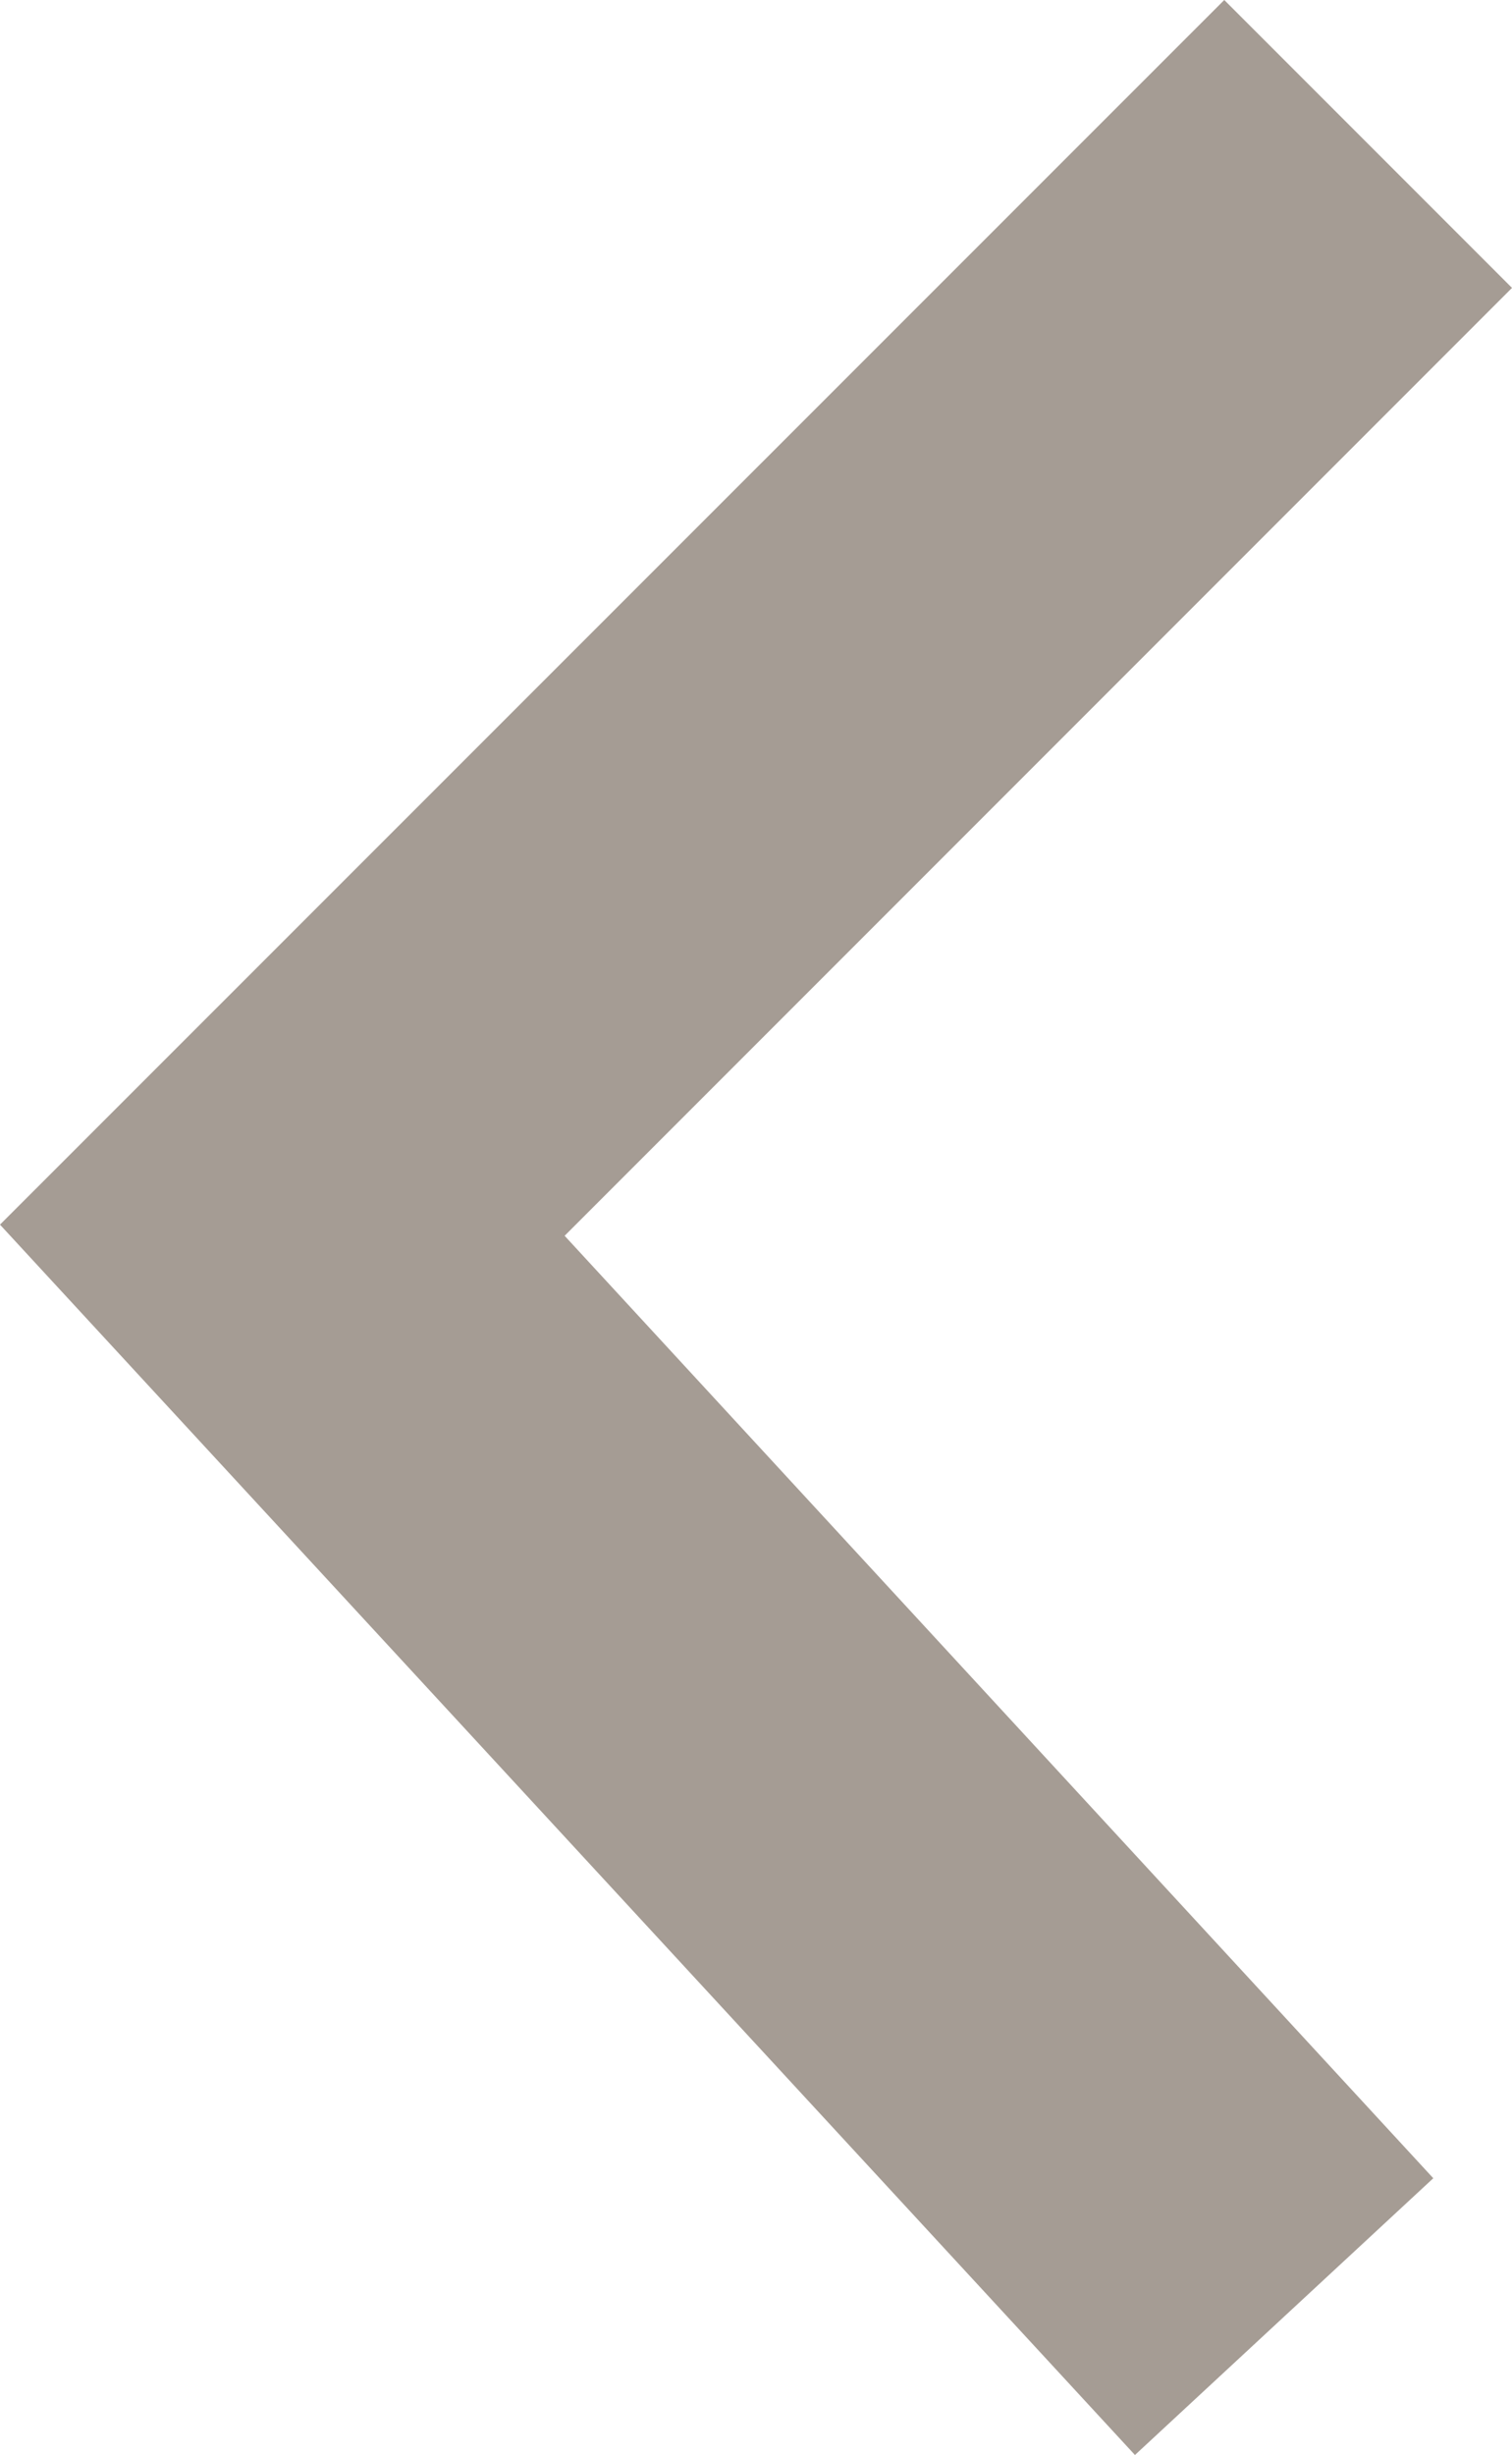
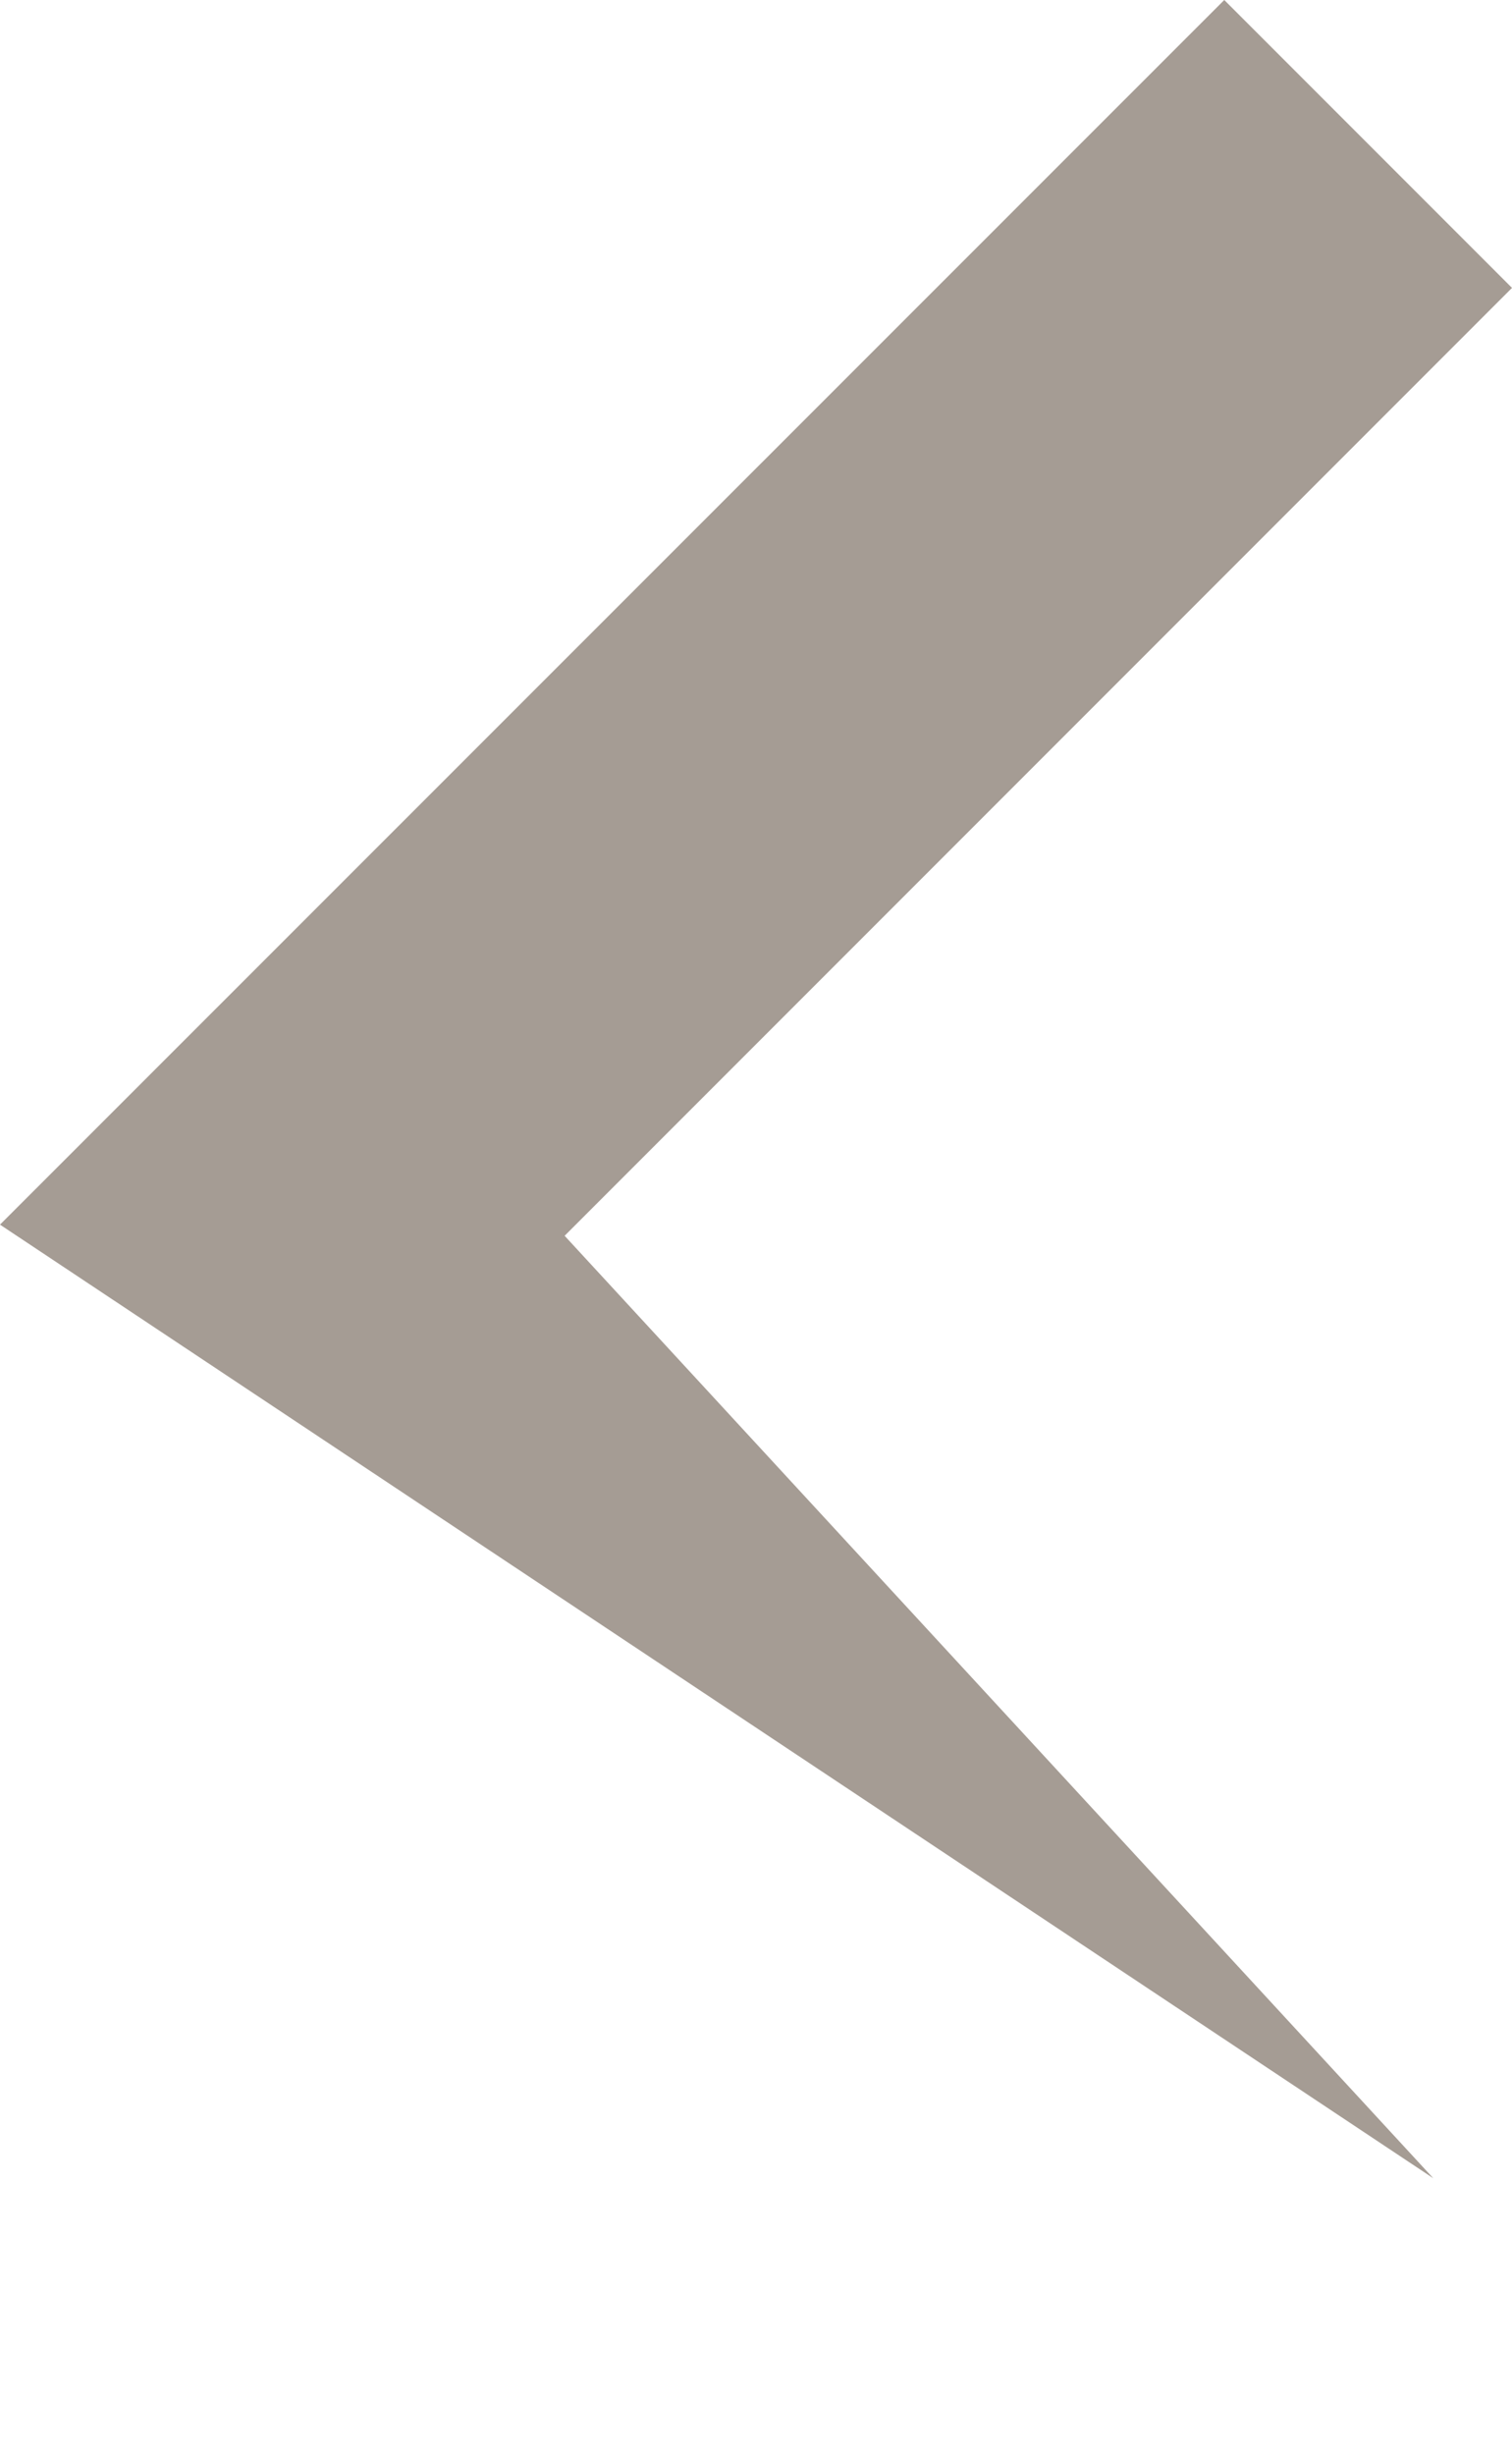
<svg xmlns="http://www.w3.org/2000/svg" width="5.57" height="9.039" viewBox="0 0 5.57 9.039">
-   <path id="Vector_3" data-name="Vector 3" d="M3.979,5.04-.53.53.53-.53l3.49,3.49,3.47-3.2L8.509.859Z" transform="translate(5.04 0.53) rotate(90)" fill="#a59c94" />
+   <path id="Vector_3" data-name="Vector 3" d="M3.979,5.04-.53.53.53-.53l3.49,3.49,3.47-3.2Z" transform="translate(5.04 0.53) rotate(90)" fill="#a59c94" />
</svg>